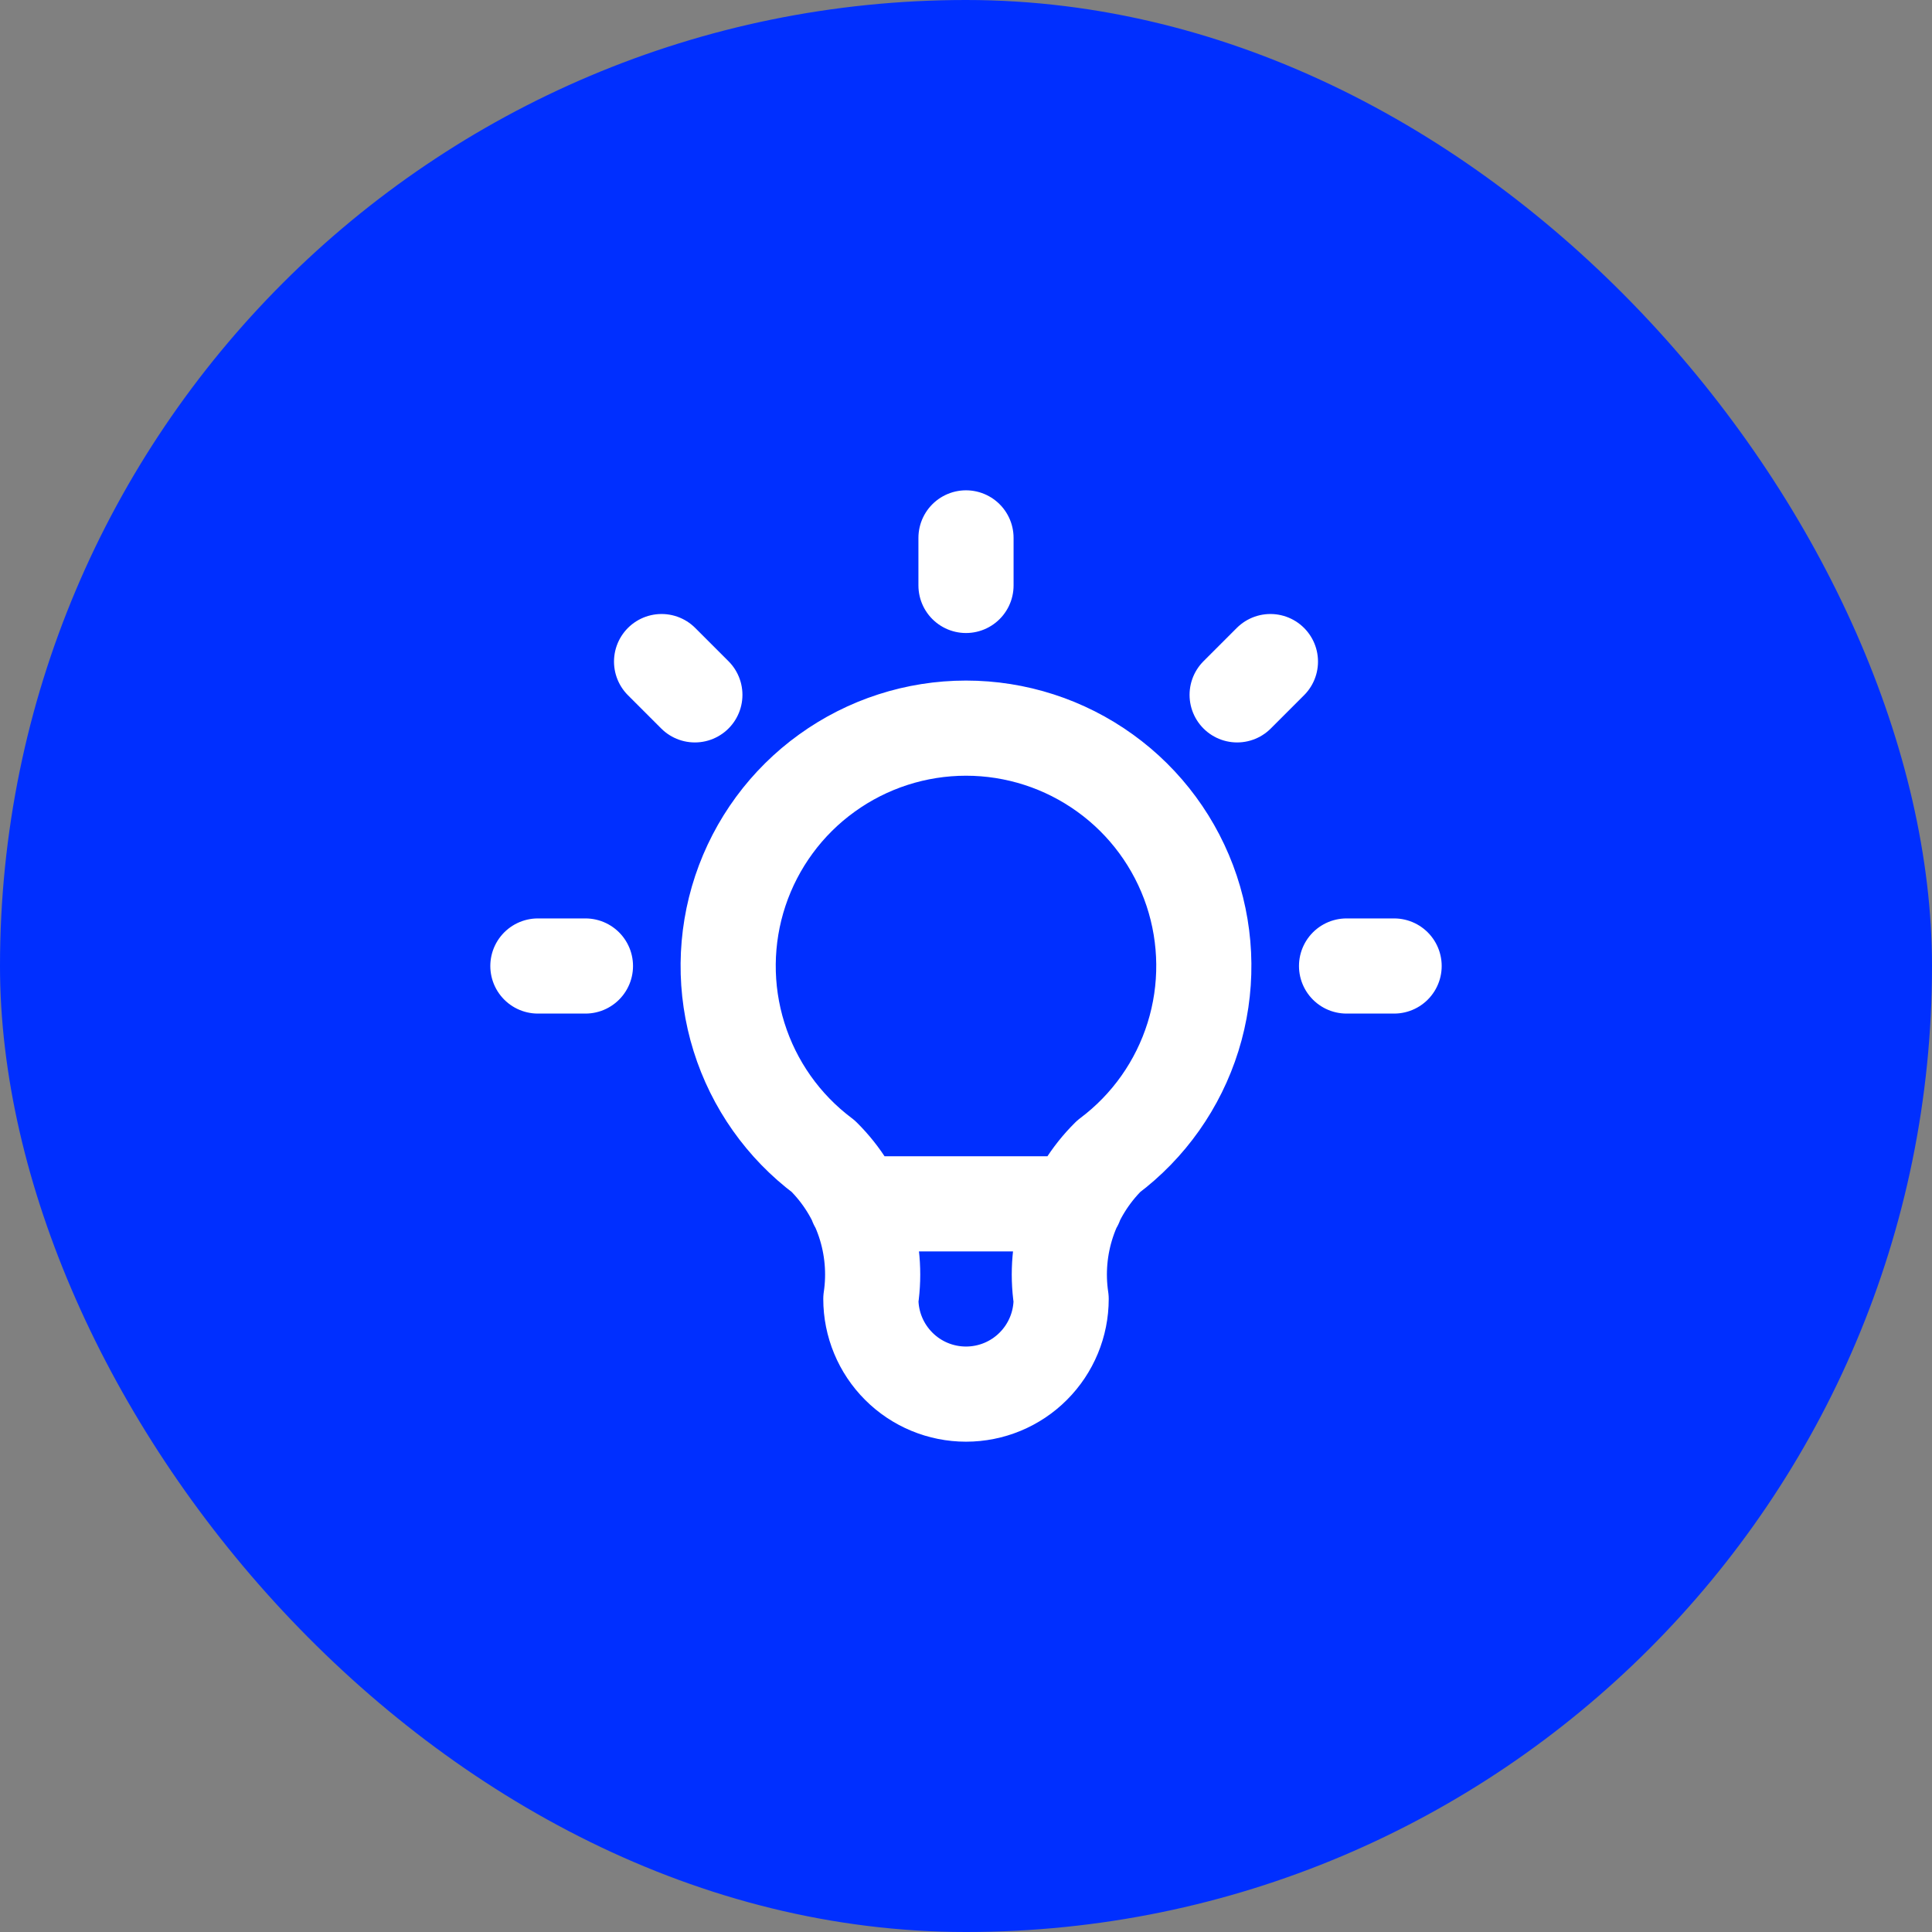
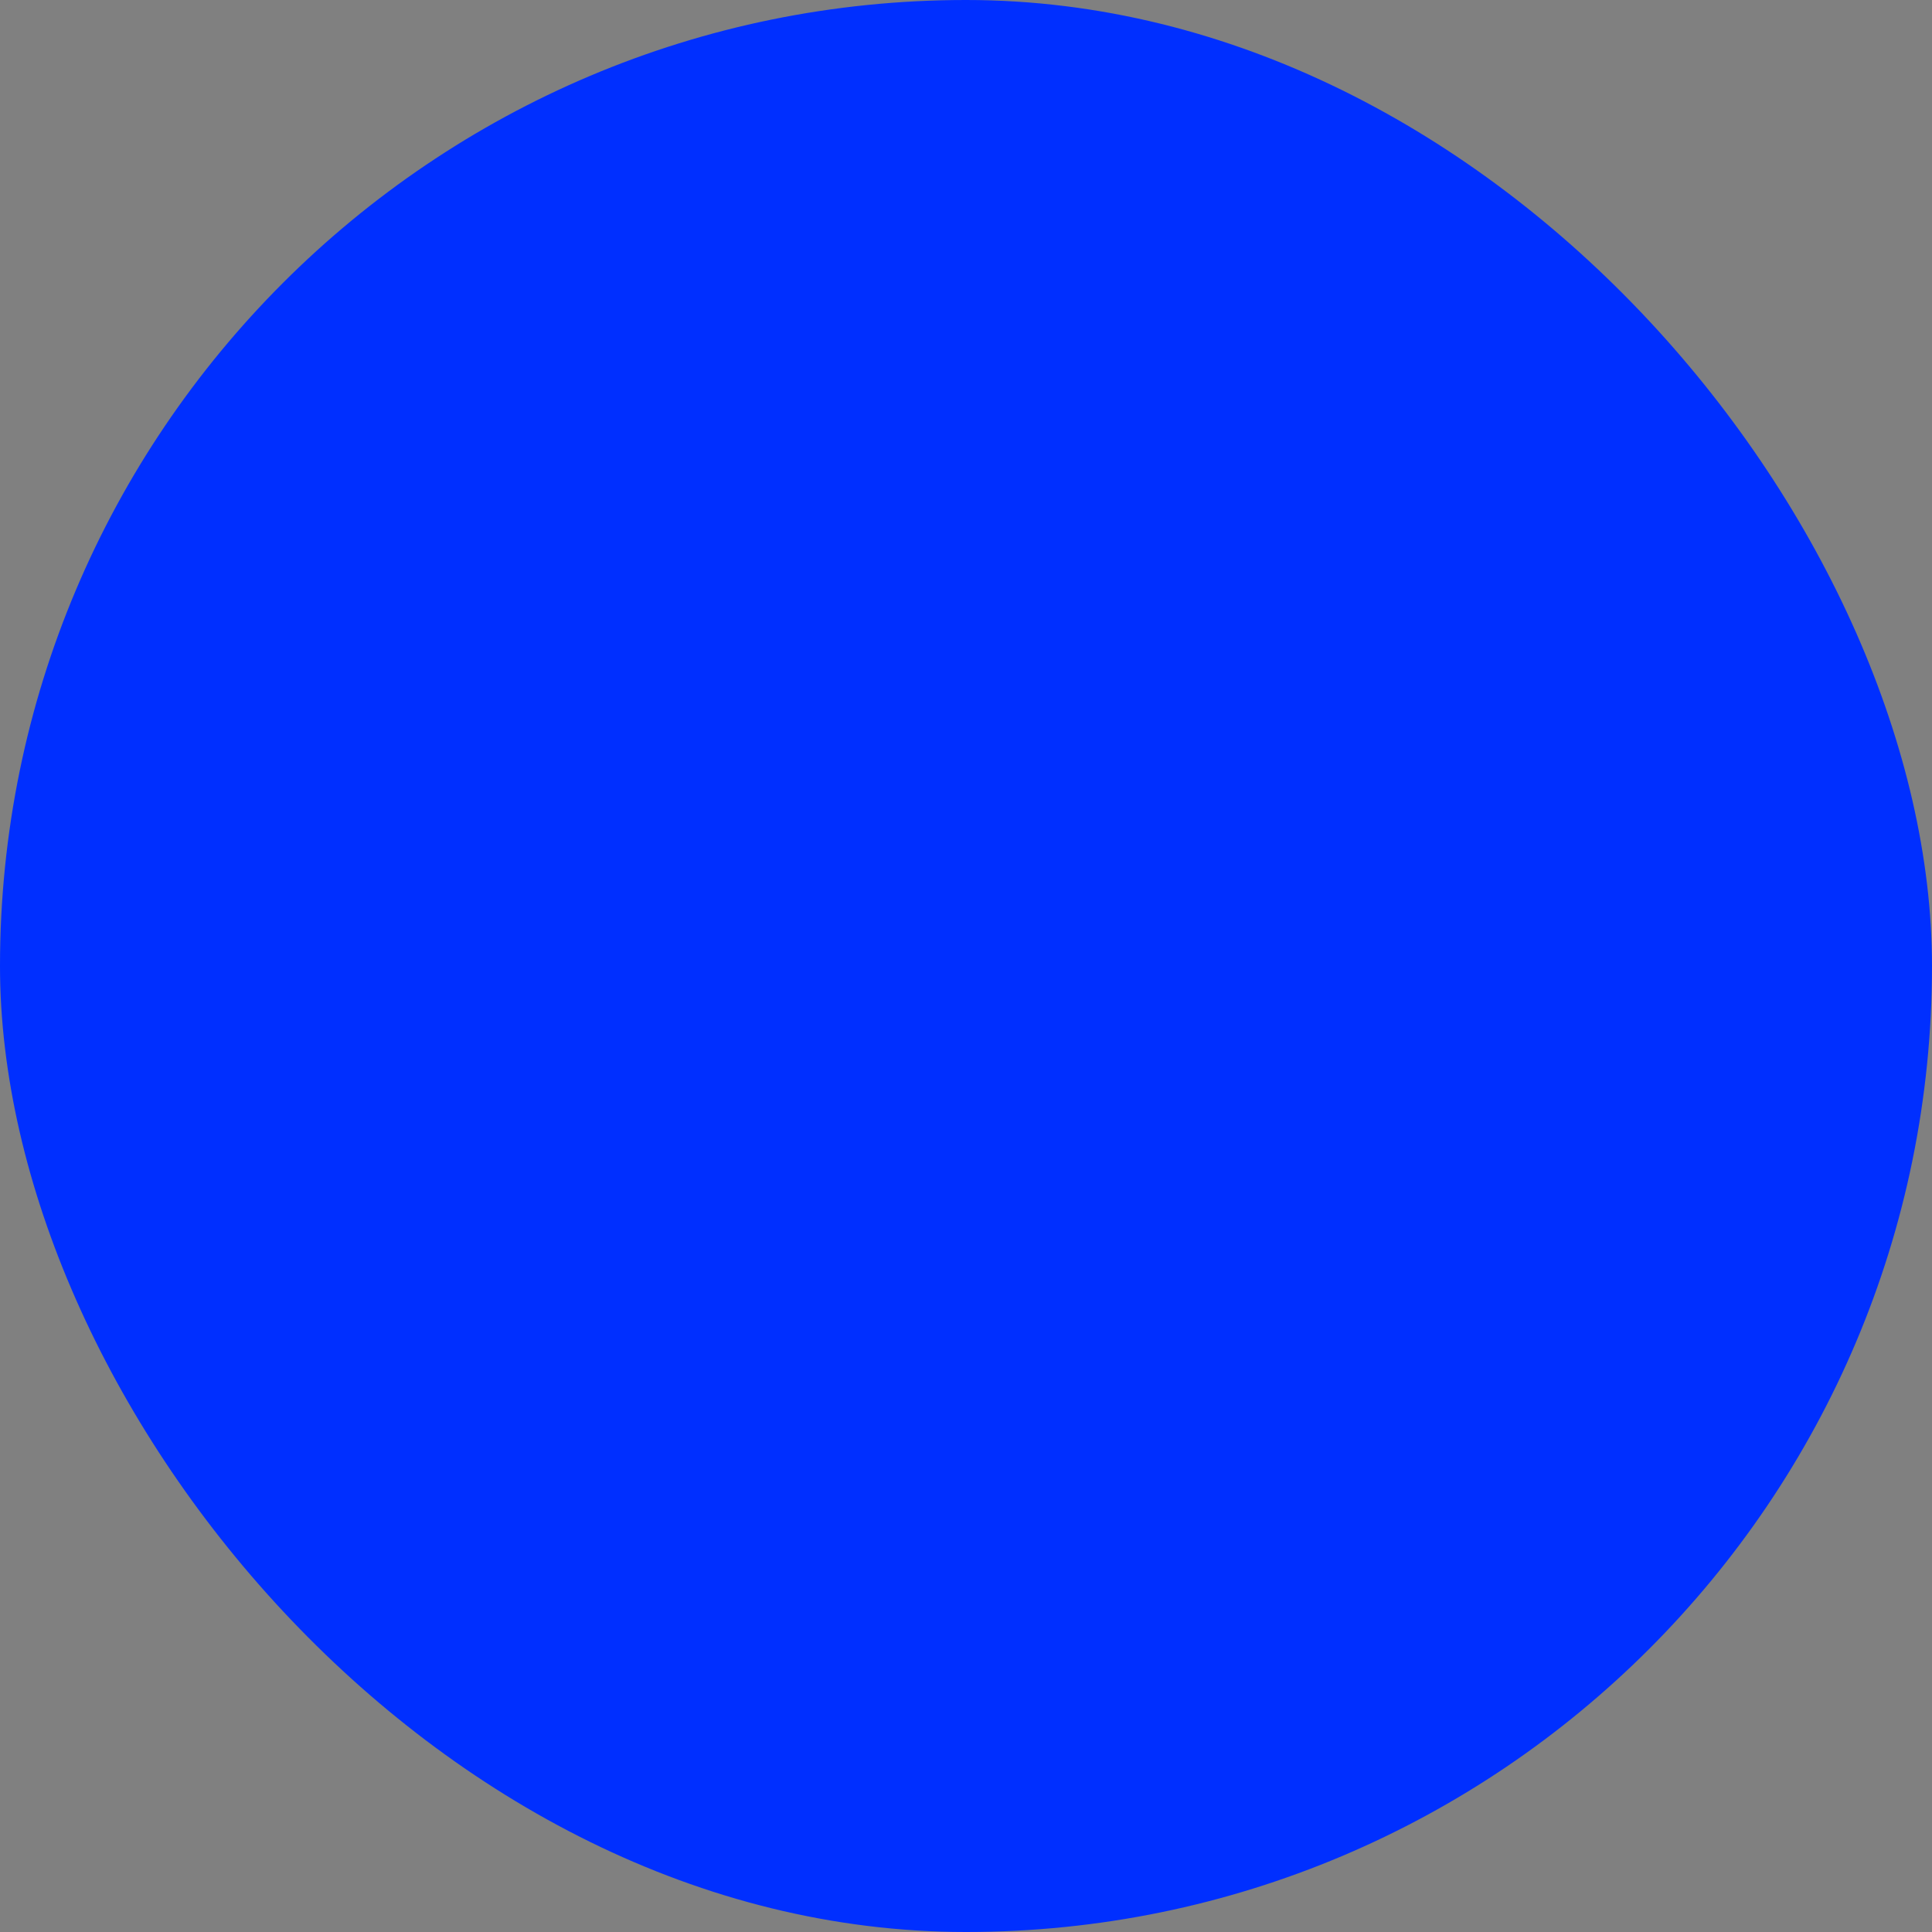
<svg xmlns="http://www.w3.org/2000/svg" width="44" height="44" viewBox="0 0 44 44" fill="none">
  <rect x="0" y="0" width="44" height="44" fill="#808080" stroke="none" />
  <rect width="44" height="44" rx="22" fill="#002FFF" />
-   <path d="M12.25 22H13.333M22 12.25V13.333M30.667 22H31.75M15.067 15.067L15.825 15.825M28.933 15.067L28.175 15.825M19.508 27.417H24.492M18.75 26.333C17.84 25.651 17.169 24.7 16.83 23.615C16.491 22.53 16.502 21.366 16.861 20.287C17.221 19.209 17.91 18.27 18.833 17.606C19.755 16.941 20.863 16.583 22 16.583C23.137 16.583 24.245 16.941 25.167 17.606C26.09 18.27 26.779 19.209 27.139 20.287C27.498 21.366 27.509 22.53 27.17 23.615C26.831 24.7 26.16 25.651 25.25 26.333C24.827 26.752 24.509 27.264 24.32 27.829C24.132 28.394 24.079 28.995 24.167 29.583C24.167 30.158 23.938 30.709 23.532 31.115C23.126 31.522 22.575 31.75 22 31.75C21.425 31.75 20.874 31.522 20.468 31.115C20.062 30.709 19.833 30.158 19.833 29.583C19.921 28.995 19.868 28.394 19.68 27.829C19.491 27.264 19.173 26.752 18.75 26.333Z" stroke="white" stroke-width="2.167" stroke-linecap="round" stroke-linejoin="round" />
</svg>